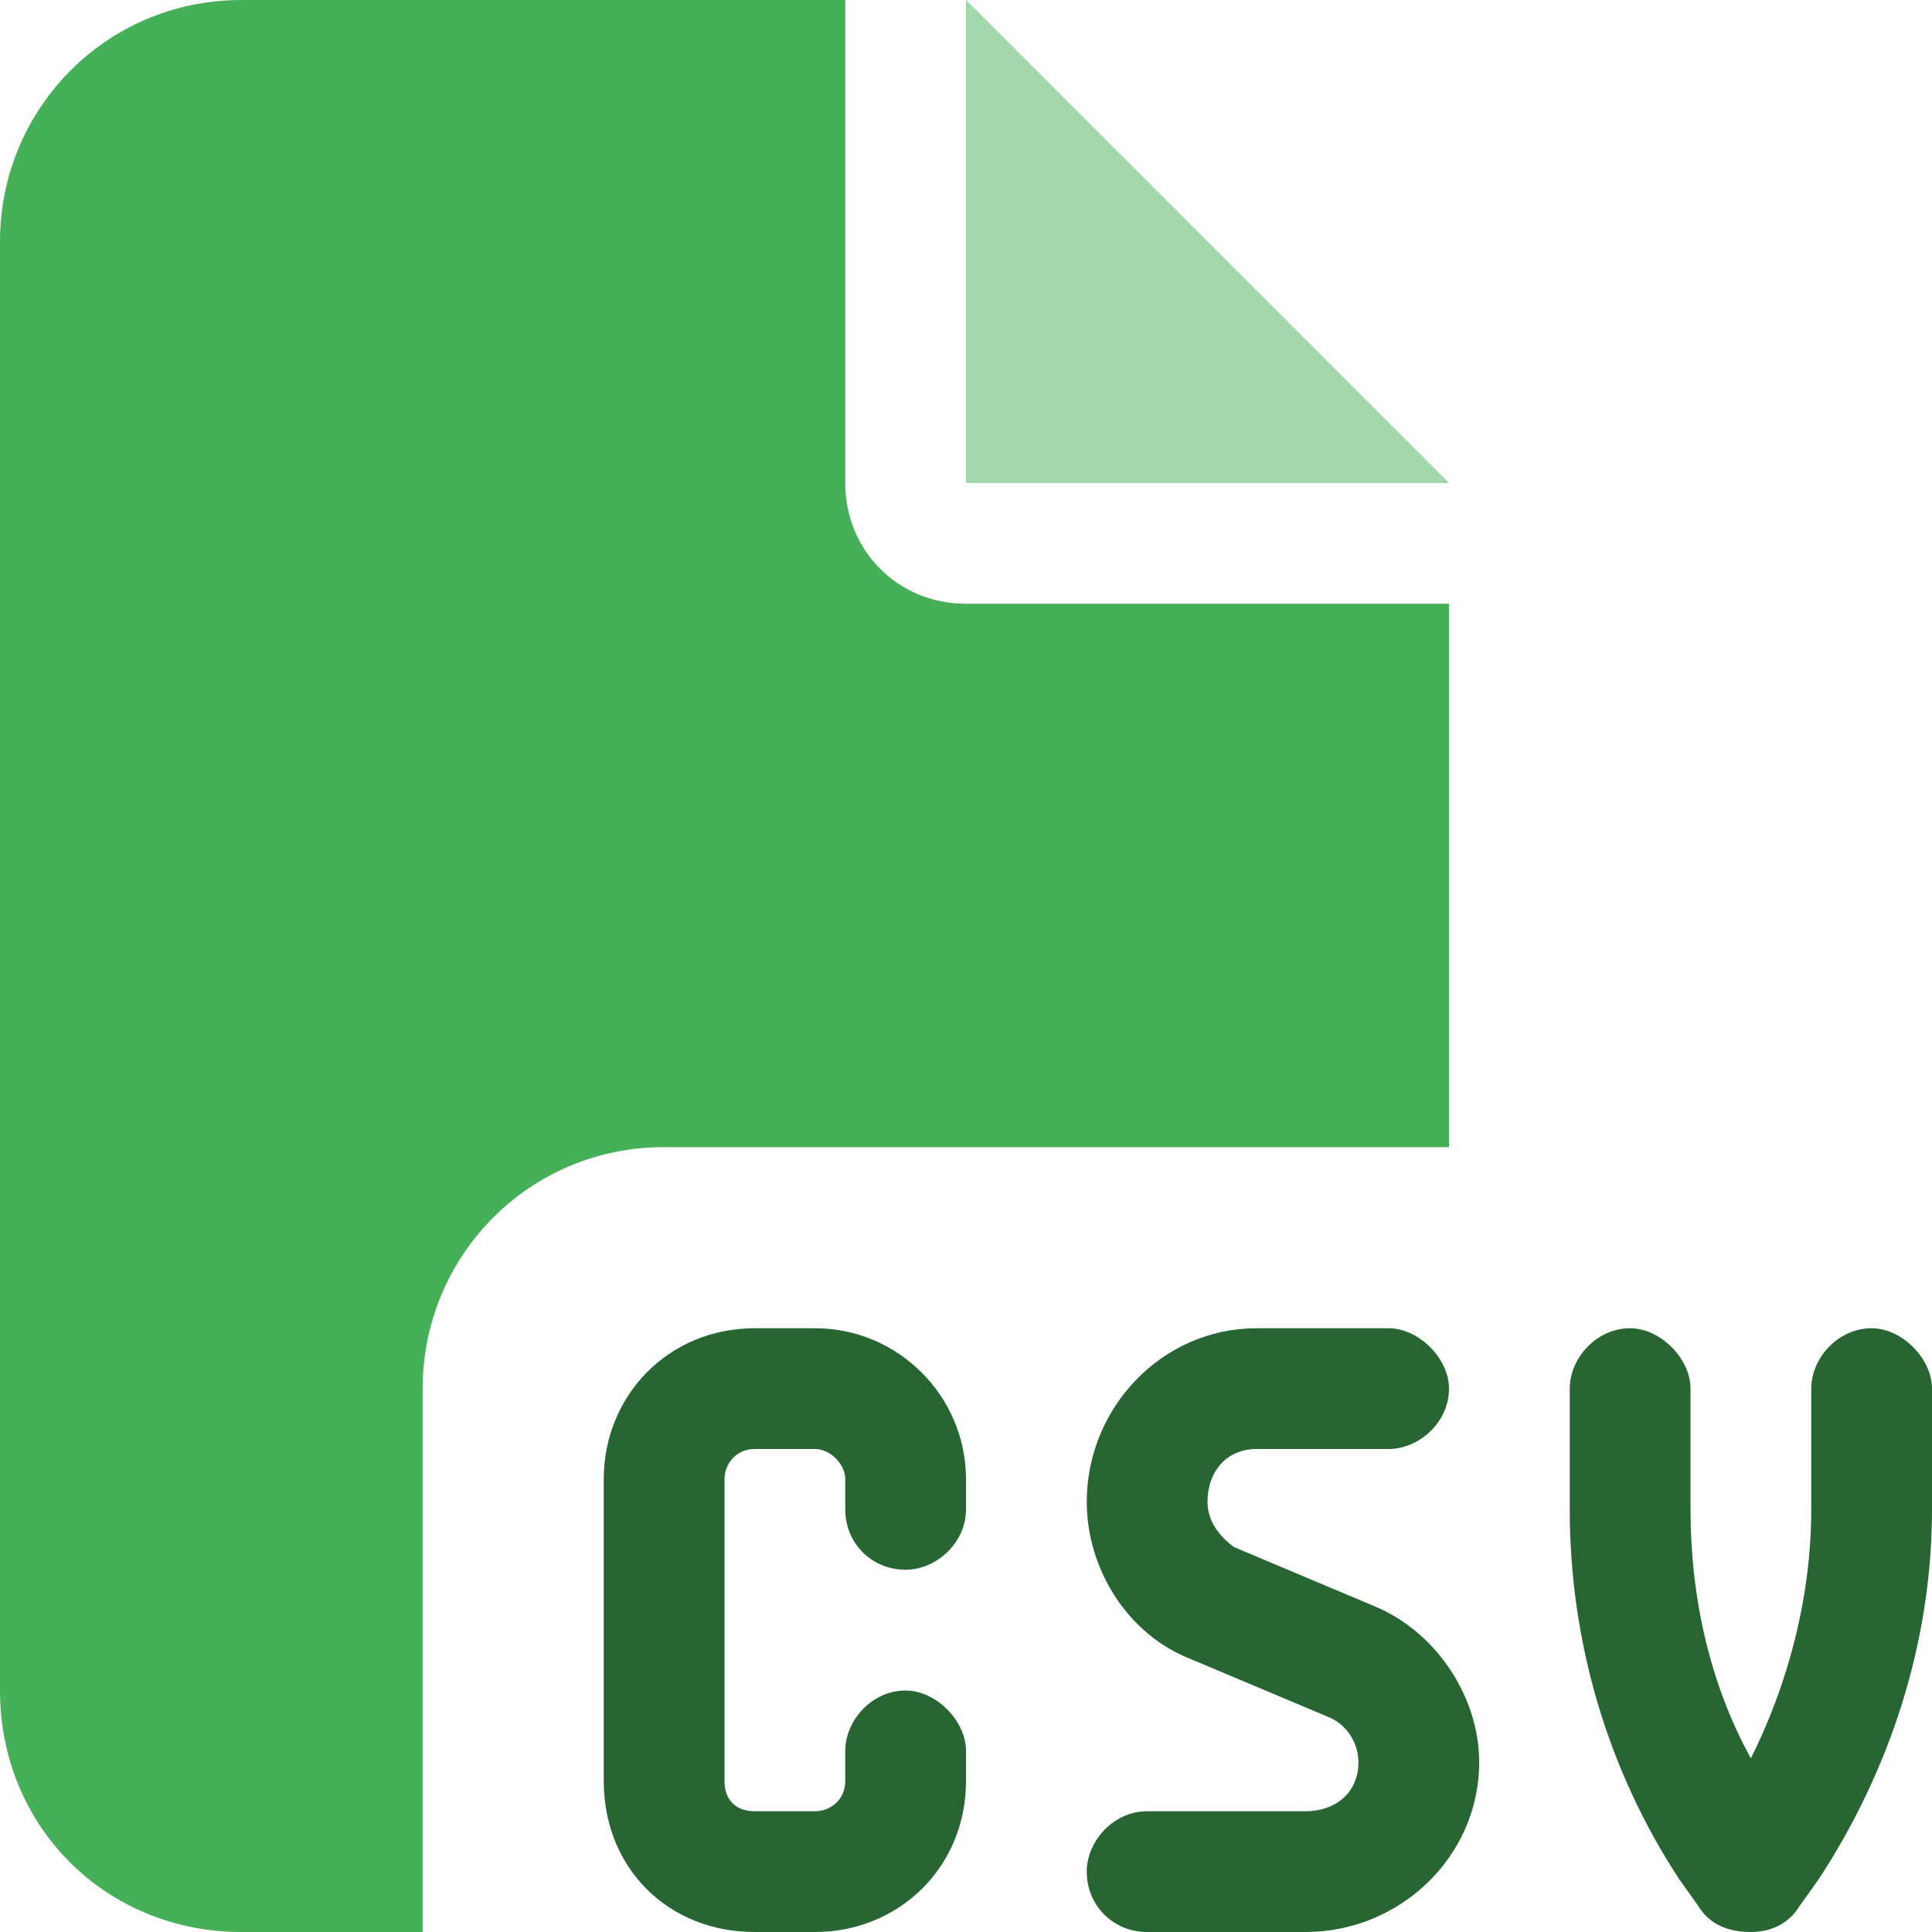
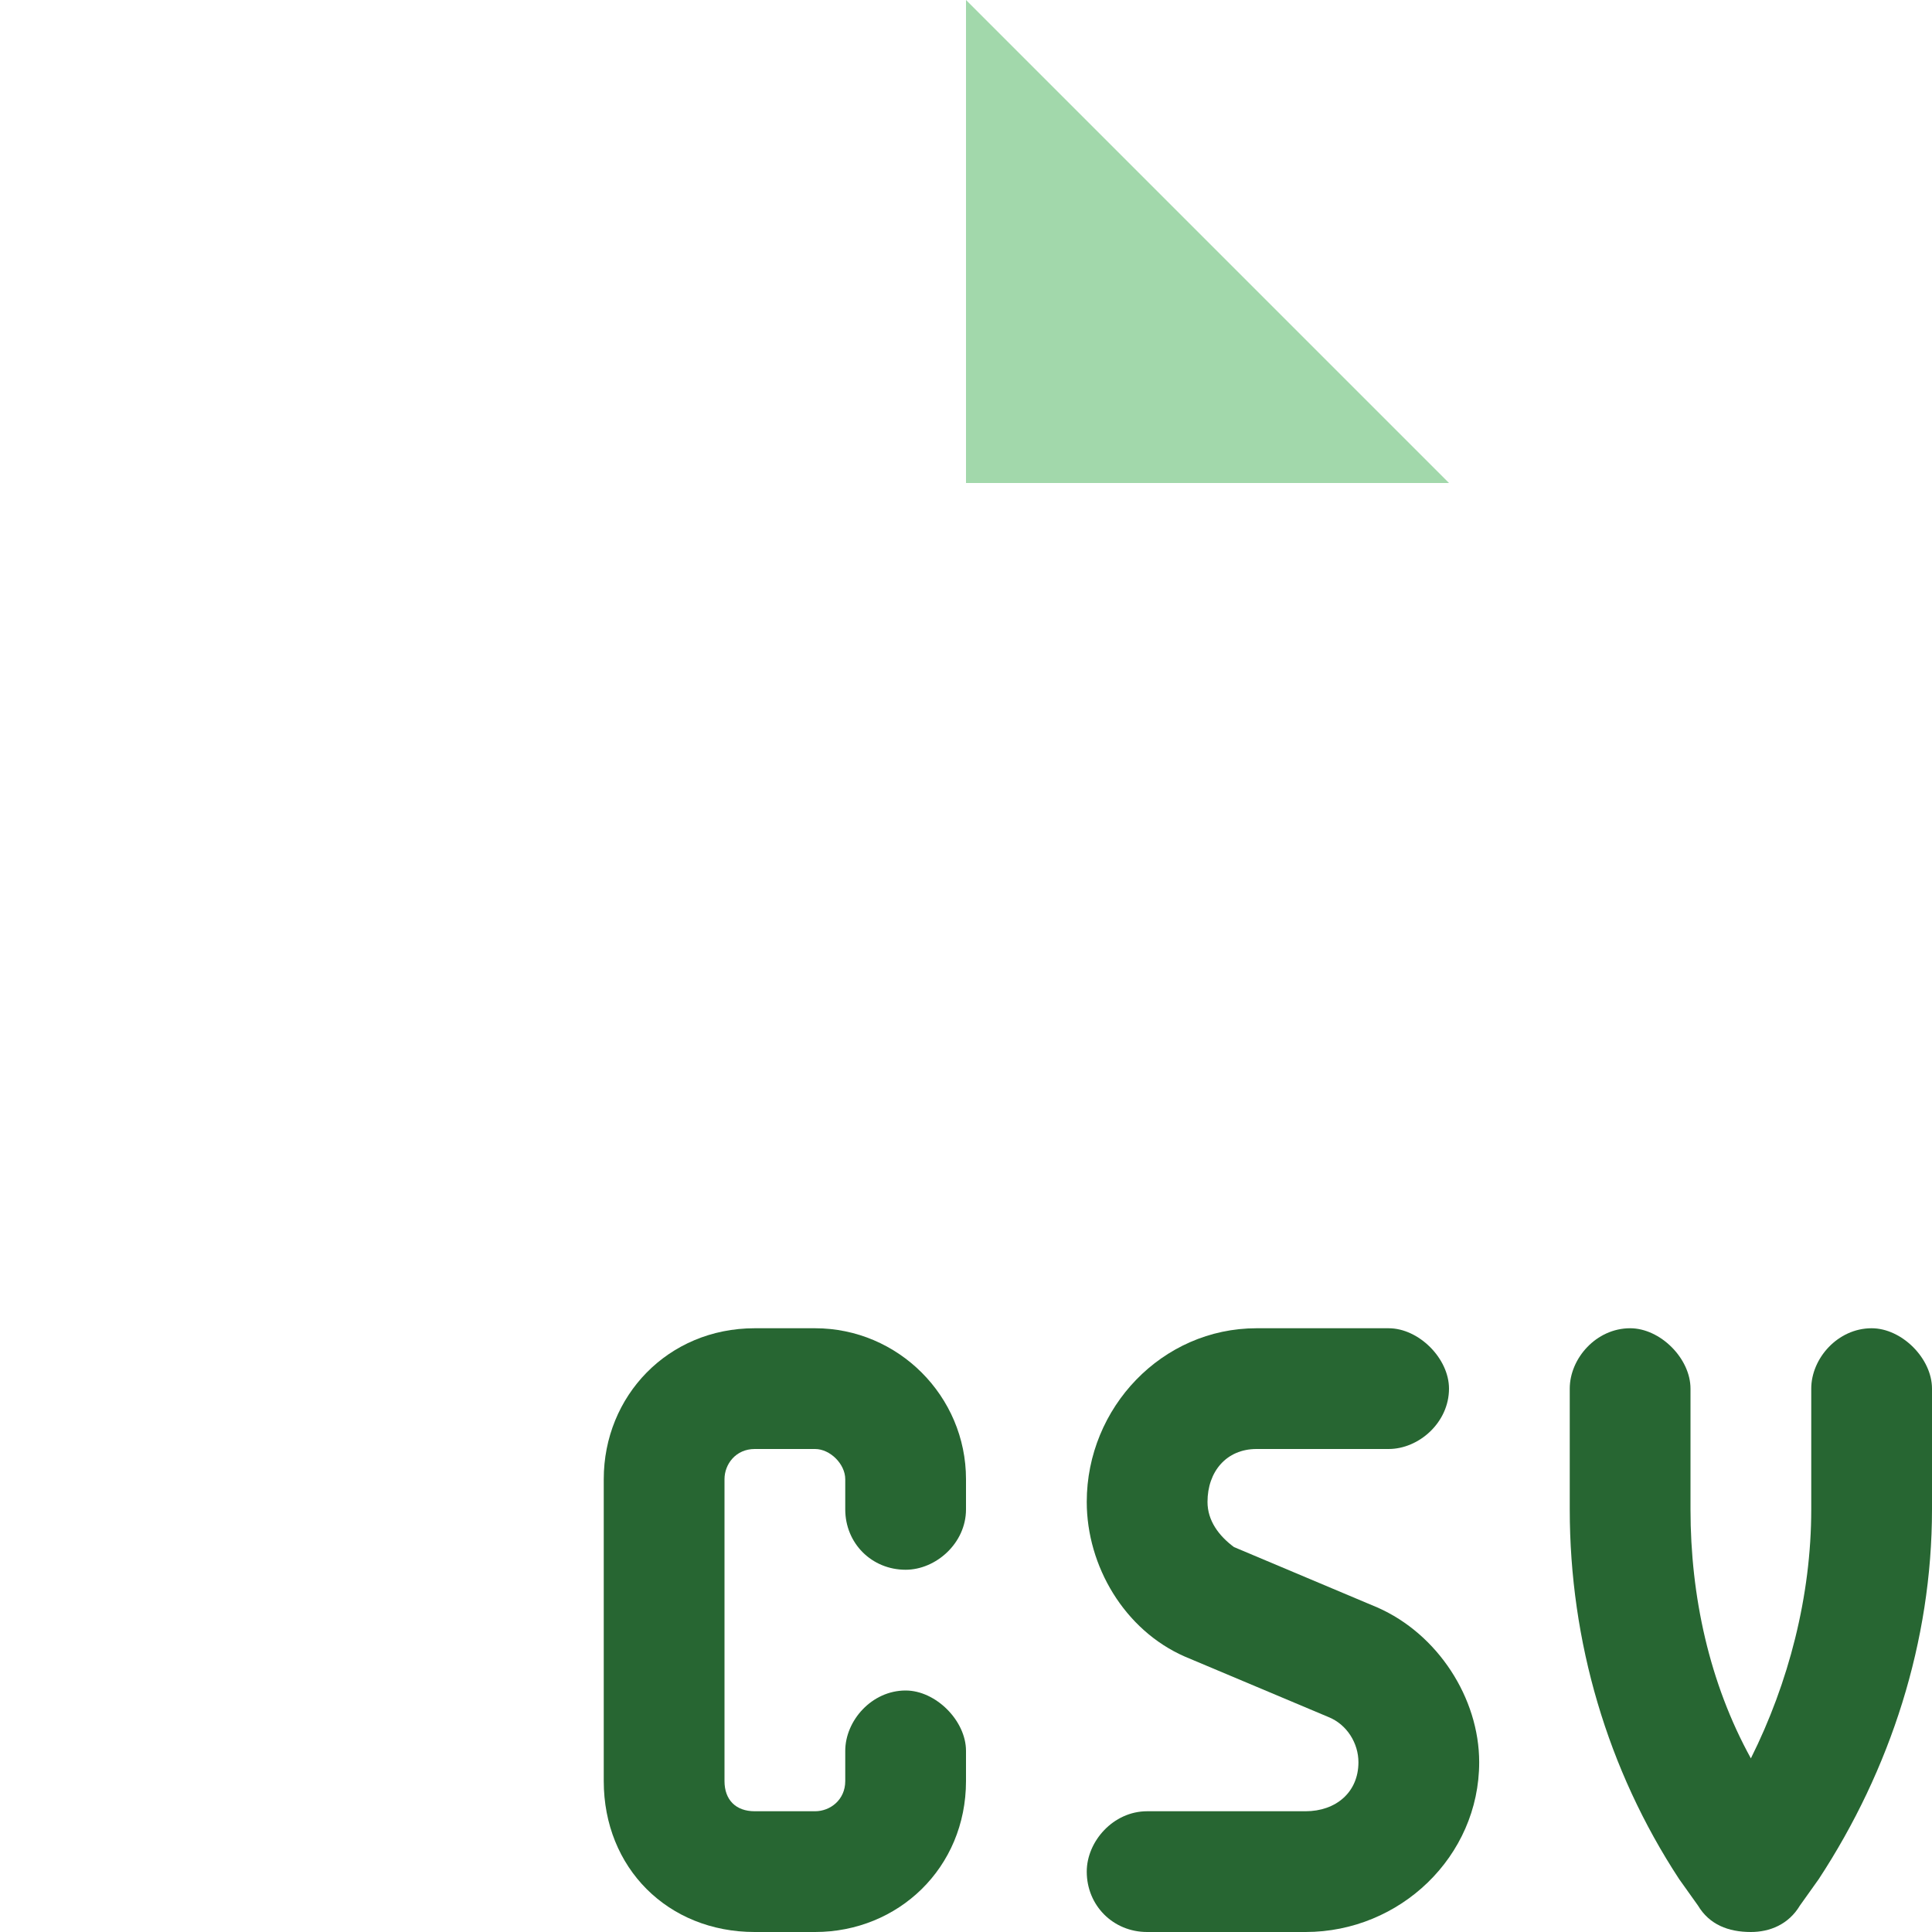
<svg xmlns="http://www.w3.org/2000/svg" width="16" height="16" viewBox="0 0 16 16" fill="none">
-   <path d="M0 2C0 0.906 0.875 0 2 0H7V4C7 4.562 7.438 5 8 5H12V9.5H5.5C4.375 9.5 3.5 10.406 3.5 11.5V16H2C0.875 16 0 15.125 0 14V2Z" fill="#45B058" />
-   <path d="M8 4H12L8 0V4Z" fill="#A2D8AB" />
+   <path d="M8 4H12L8 0V4" fill="#A2D8AB" />
  <path d="M6.75 11H6.25C5.531 11 5 11.562 5 12.25V14.75C5 15.469 5.531 16 6.25 16H6.75C7.438 16 8 15.469 8 14.75V14.5C8 14.25 7.75 14 7.5 14C7.219 14 7 14.25 7 14.5V14.75C7 14.906 6.875 15 6.75 15H6.25C6.094 15 6 14.906 6 14.75V12.25C6 12.125 6.094 12 6.25 12H6.75C6.875 12 7 12.125 7 12.25V12.5C7 12.781 7.219 13 7.5 13C7.75 13 8 12.781 8 12.5V12.25C8 11.562 7.438 11 6.75 11Z" fill="#276632" />
  <path d="M11.5 11H10.406C9.625 11 9 11.656 9 12.438C9 12.969 9.312 13.5 9.812 13.719L11 14.219C11.156 14.281 11.25 14.438 11.25 14.594C11.25 14.844 11.062 15 10.812 15H9.5C9.219 15 9 15.25 9 15.5C9 15.781 9.219 16 9.5 16H10.812C11.594 16 12.25 15.375 12.25 14.594C12.25 14.062 11.906 13.531 11.406 13.312L10.219 12.812C10.094 12.719 10 12.594 10 12.438C10 12.188 10.156 12 10.406 12H11.5C11.75 12 12 11.781 12 11.5C12 11.25 11.75 11 11.5 11Z" fill="#276632" />
  <path d="M14 11.5C14 11.25 13.75 11 13.5 11C13.219 11 13 11.25 13 11.5V12.5C13 13.594 13.312 14.656 13.906 15.562L14.062 15.781C14.156 15.938 14.312 16 14.5 16C14.656 16 14.812 15.938 14.906 15.781L15.062 15.562C15.656 14.656 16 13.594 16 12.5V11.5C16 11.25 15.75 11 15.5 11C15.219 11 15 11.25 15 11.5V12.5C15 13.219 14.812 13.938 14.5 14.562C14.156 13.938 14 13.219 14 12.5V11.5Z" fill="#276632" />
</svg>